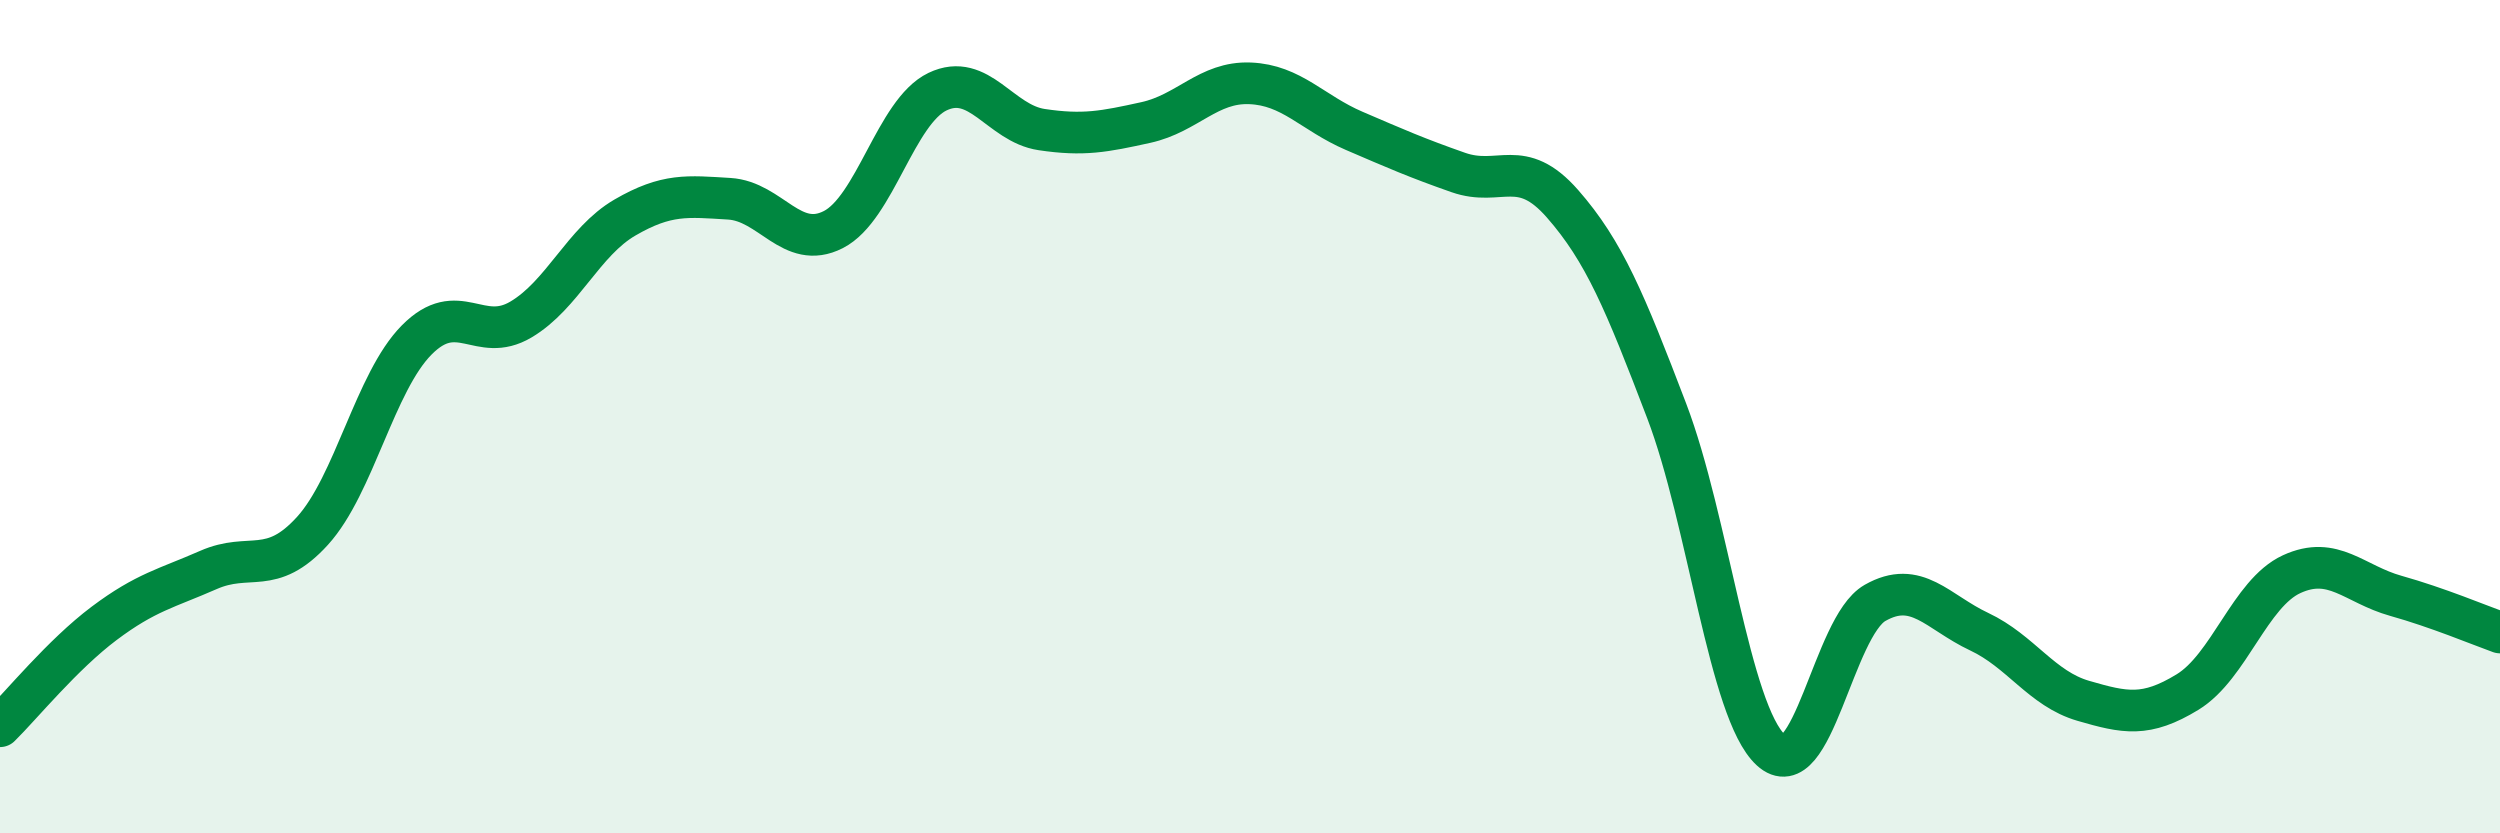
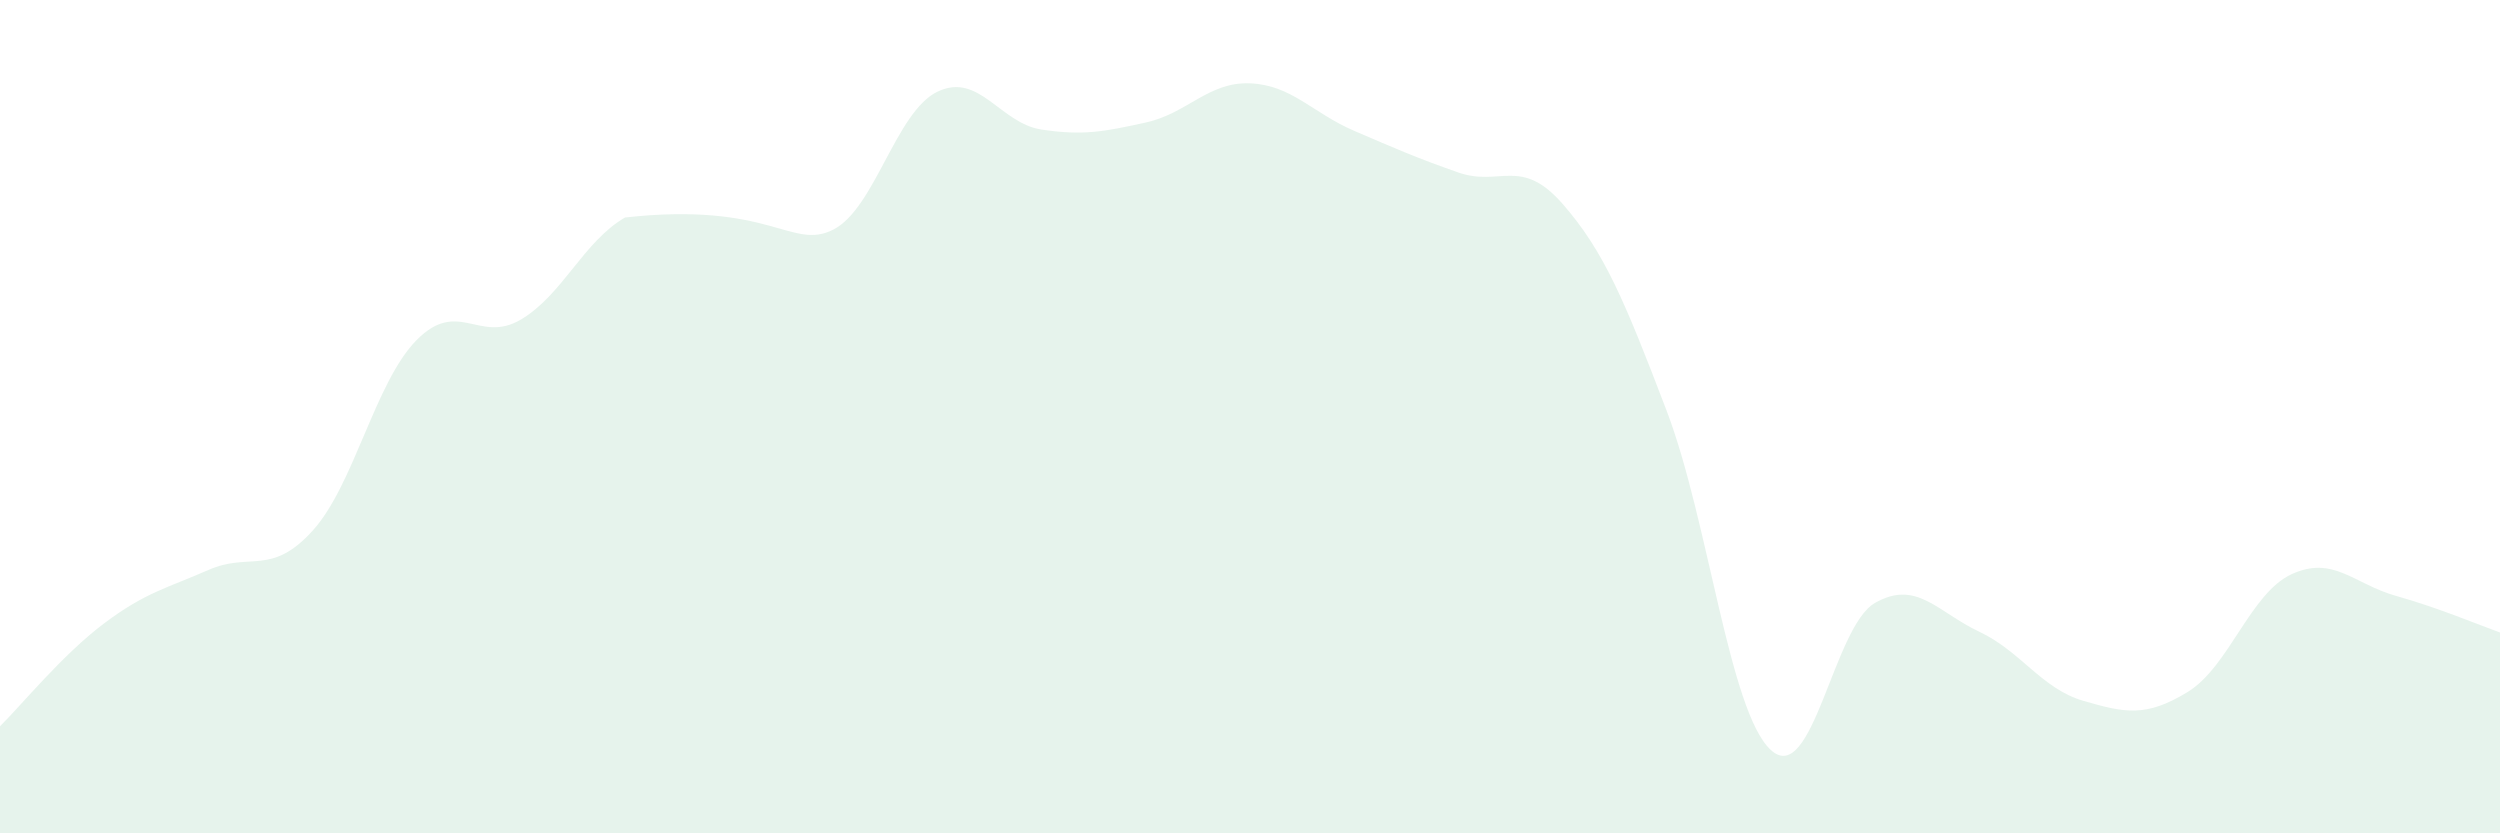
<svg xmlns="http://www.w3.org/2000/svg" width="60" height="20" viewBox="0 0 60 20">
-   <path d="M 0,17.43 C 0.5,16.94 1.5,15.71 2.5,14.96 C 3.5,14.21 4,14.12 5,13.68 C 6,13.24 6.5,13.84 7.5,12.74 C 8.5,11.64 9,9.17 10,8.16 C 11,7.15 11.5,8.26 12.5,7.67 C 13.5,7.08 14,5.8 15,5.22 C 16,4.64 16.5,4.71 17.5,4.77 C 18.5,4.83 19,6.02 20,5.51 C 21,5 21.5,2.68 22.5,2.2 C 23.5,1.72 24,2.96 25,3.11 C 26,3.26 26.5,3.16 27.5,2.94 C 28.5,2.72 29,1.96 30,2 C 31,2.04 31.5,2.71 32.5,3.14 C 33.5,3.57 34,3.79 35,4.14 C 36,4.49 36.5,3.75 37.5,4.89 C 38.5,6.03 39,7.24 40,9.86 C 41,12.48 41.5,17.08 42.5,18 C 43.5,18.92 44,15.04 45,14.47 C 46,13.9 46.5,14.69 47.5,15.16 C 48.5,15.63 49,16.53 50,16.82 C 51,17.11 51.5,17.22 52.5,16.61 C 53.5,16 54,14.24 55,13.78 C 56,13.32 56.5,14.02 57.5,14.3 C 58.5,14.58 59.5,15 60,15.18L60 20L0 20Z" fill="#008740" opacity="0.1" stroke-linecap="round" stroke-linejoin="round" />
-   <path d="M 0,17.43 C 0.5,16.94 1.5,15.71 2.5,14.96 C 3.5,14.21 4,14.12 5,13.68 C 6,13.24 6.5,13.84 7.5,12.74 C 8.5,11.64 9,9.17 10,8.16 C 11,7.15 11.5,8.26 12.5,7.67 C 13.5,7.08 14,5.8 15,5.22 C 16,4.64 16.5,4.71 17.5,4.77 C 18.5,4.83 19,6.02 20,5.51 C 21,5 21.5,2.68 22.5,2.2 C 23.5,1.72 24,2.96 25,3.11 C 26,3.26 26.5,3.16 27.5,2.94 C 28.5,2.72 29,1.96 30,2 C 31,2.04 31.5,2.71 32.5,3.14 C 33.5,3.57 34,3.79 35,4.14 C 36,4.49 36.5,3.75 37.5,4.89 C 38.5,6.03 39,7.24 40,9.86 C 41,12.48 41.5,17.08 42.5,18 C 43.5,18.92 44,15.04 45,14.47 C 46,13.9 46.5,14.69 47.5,15.16 C 48.5,15.63 49,16.53 50,16.82 C 51,17.11 51.5,17.22 52.5,16.61 C 53.5,16 54,14.24 55,13.78 C 56,13.32 56.5,14.02 57.5,14.3 C 58.5,14.58 59.5,15 60,15.18" stroke="#008740" stroke-width="1" fill="none" stroke-linecap="round" stroke-linejoin="round" />
+   <path d="M 0,17.43 C 0.5,16.94 1.5,15.71 2.5,14.96 C 3.5,14.21 4,14.12 5,13.68 C 6,13.24 6.5,13.84 7.5,12.74 C 8.5,11.64 9,9.17 10,8.16 C 11,7.15 11.5,8.26 12.5,7.67 C 13.5,7.08 14,5.8 15,5.22 C 18.5,4.83 19,6.02 20,5.51 C 21,5 21.5,2.68 22.5,2.2 C 23.5,1.72 24,2.96 25,3.11 C 26,3.26 26.5,3.16 27.5,2.94 C 28.5,2.72 29,1.96 30,2 C 31,2.04 31.5,2.71 32.5,3.14 C 33.5,3.57 34,3.79 35,4.14 C 36,4.49 36.5,3.75 37.5,4.89 C 38.5,6.03 39,7.24 40,9.86 C 41,12.48 41.5,17.08 42.5,18 C 43.5,18.92 44,15.04 45,14.47 C 46,13.9 46.5,14.69 47.5,15.16 C 48.5,15.63 49,16.53 50,16.82 C 51,17.11 51.5,17.22 52.5,16.61 C 53.5,16 54,14.24 55,13.78 C 56,13.32 56.5,14.02 57.5,14.3 C 58.5,14.58 59.5,15 60,15.18L60 20L0 20Z" fill="#008740" opacity="0.1" stroke-linecap="round" stroke-linejoin="round" />
</svg>